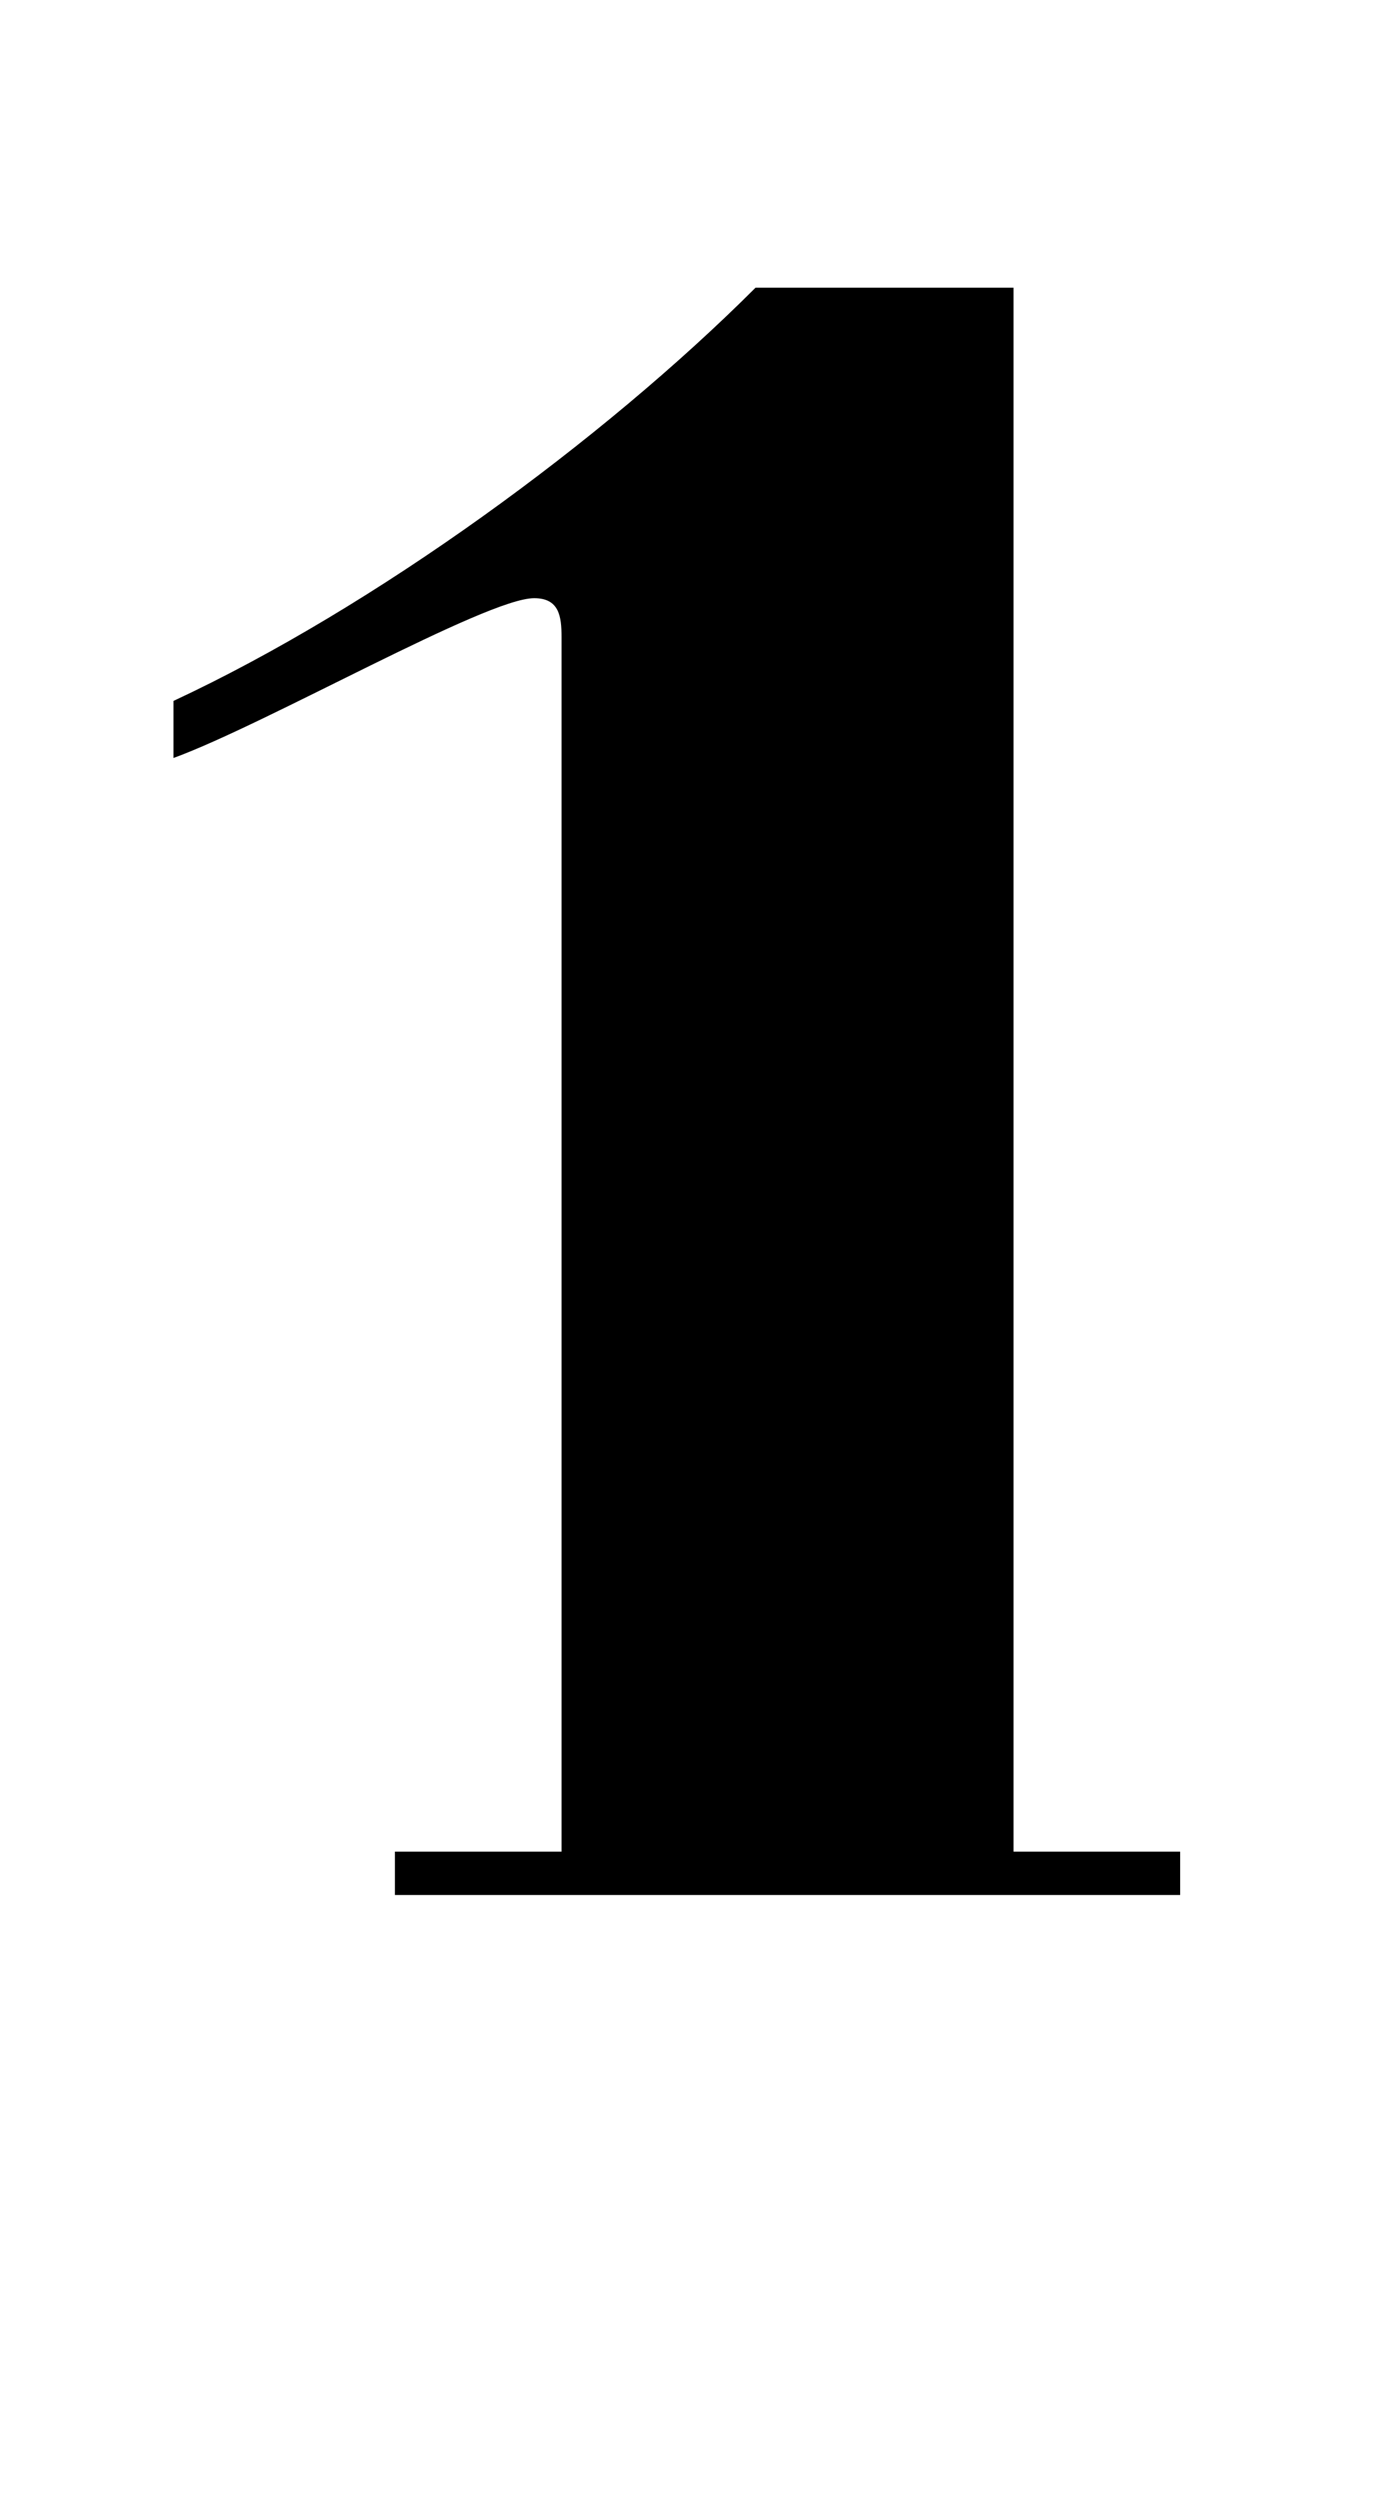
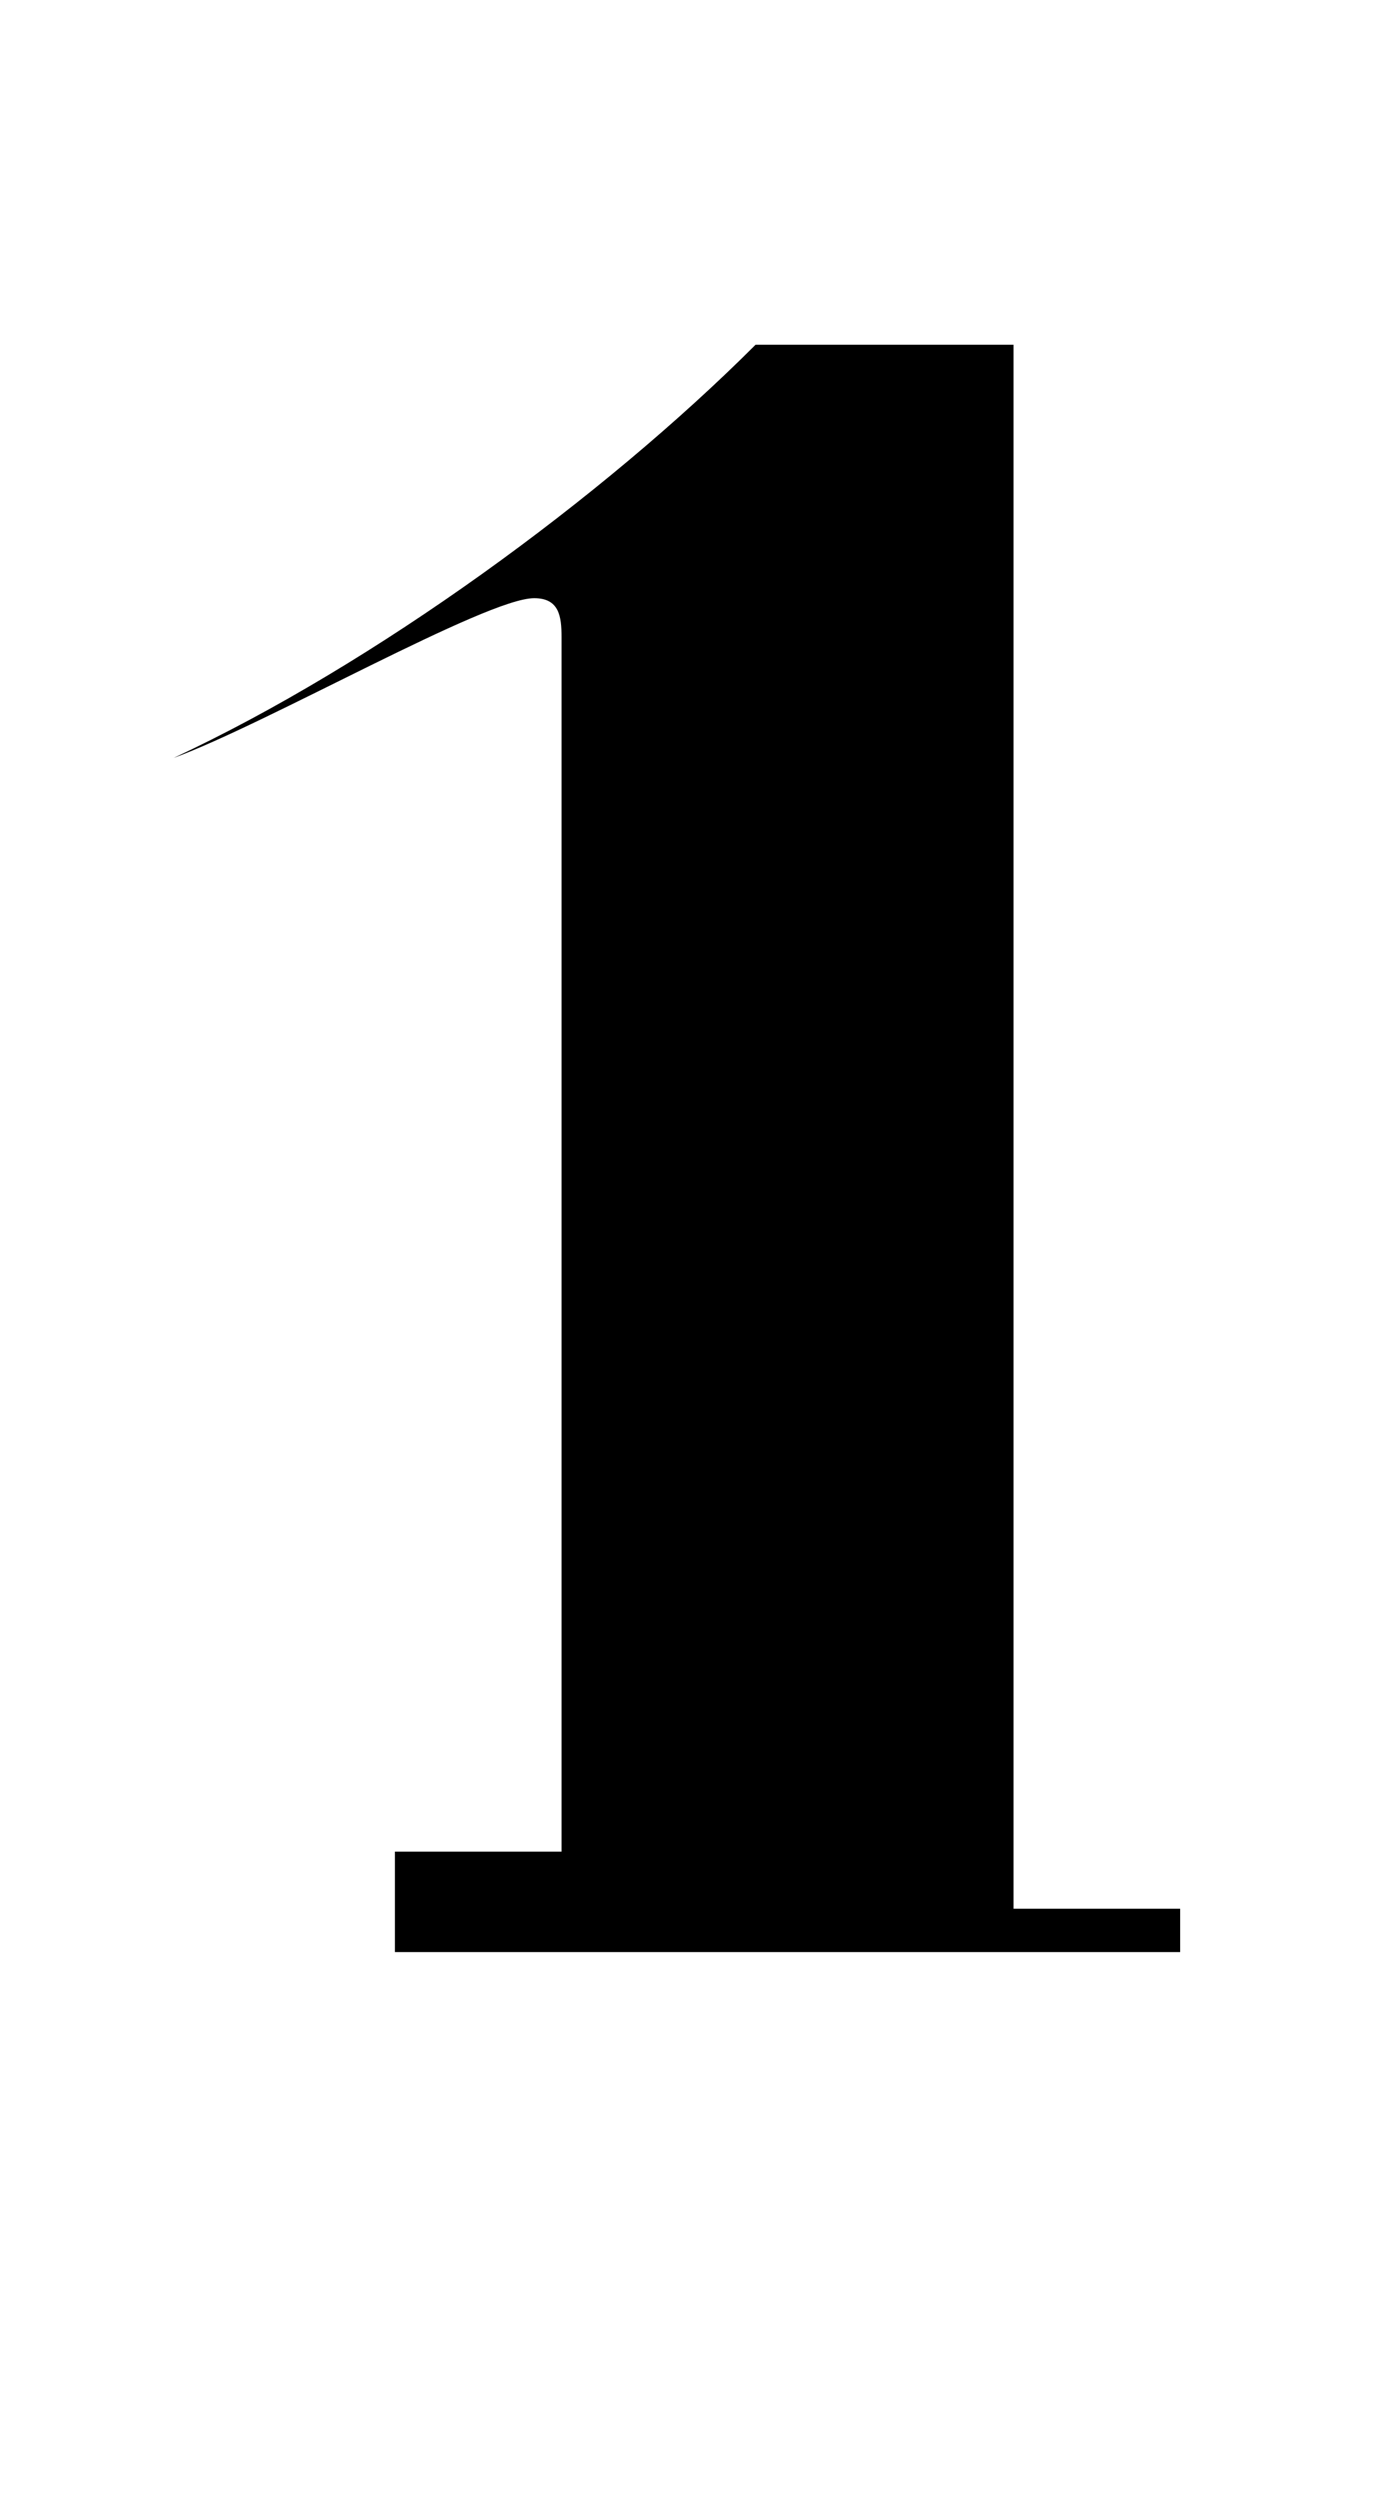
<svg xmlns="http://www.w3.org/2000/svg" id="Livello_1" data-name="Livello 1" viewBox="0 0 73.44 131.4">
-   <path d="M20.76,97.32h8.76v-63.84c0-1.08-.12-2.04-1.44-2.04-2.52,0-14.04,6.6-18.96,8.4v-3c10.56-4.92,22.56-13.68,30.6-21.72h13.56v82.2h8.76v2.28H20.76v-2.28Z" />
+   <path d="M20.76,97.32h8.76v-63.84c0-1.08-.12-2.04-1.44-2.04-2.52,0-14.04,6.6-18.96,8.4c10.56-4.92,22.56-13.68,30.6-21.72h13.56v82.2h8.76v2.28H20.76v-2.28Z" />
</svg>